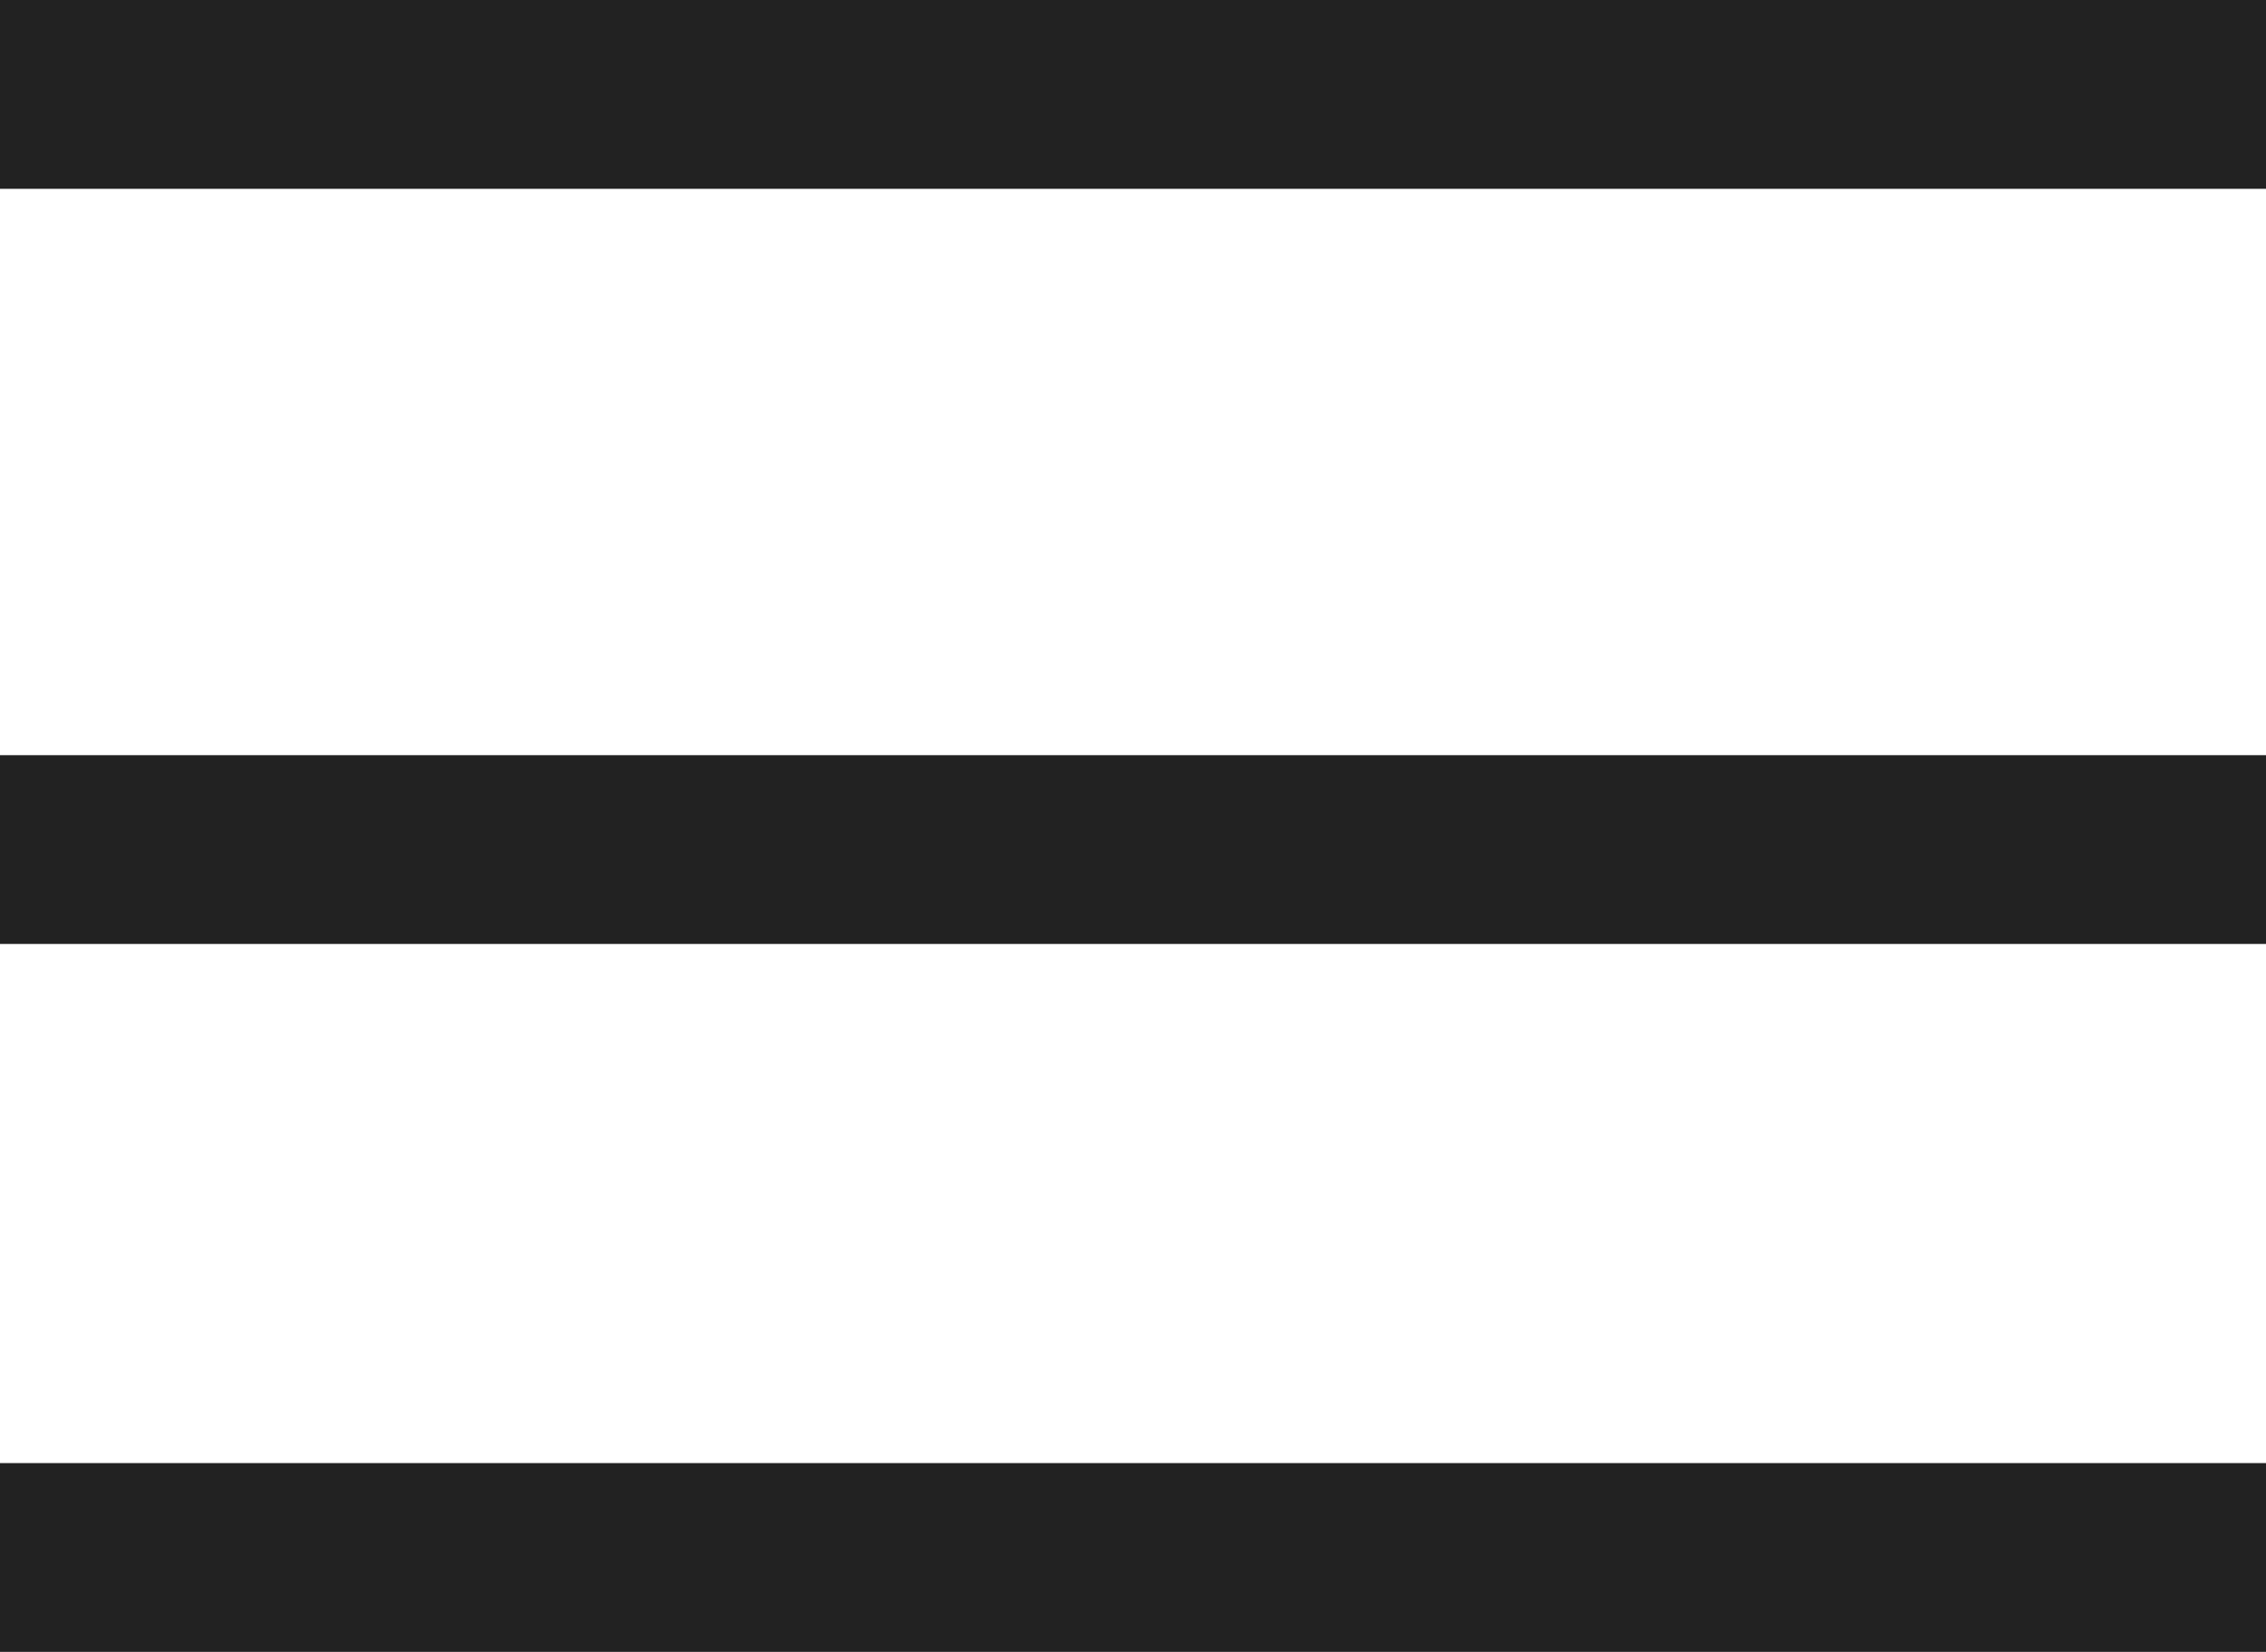
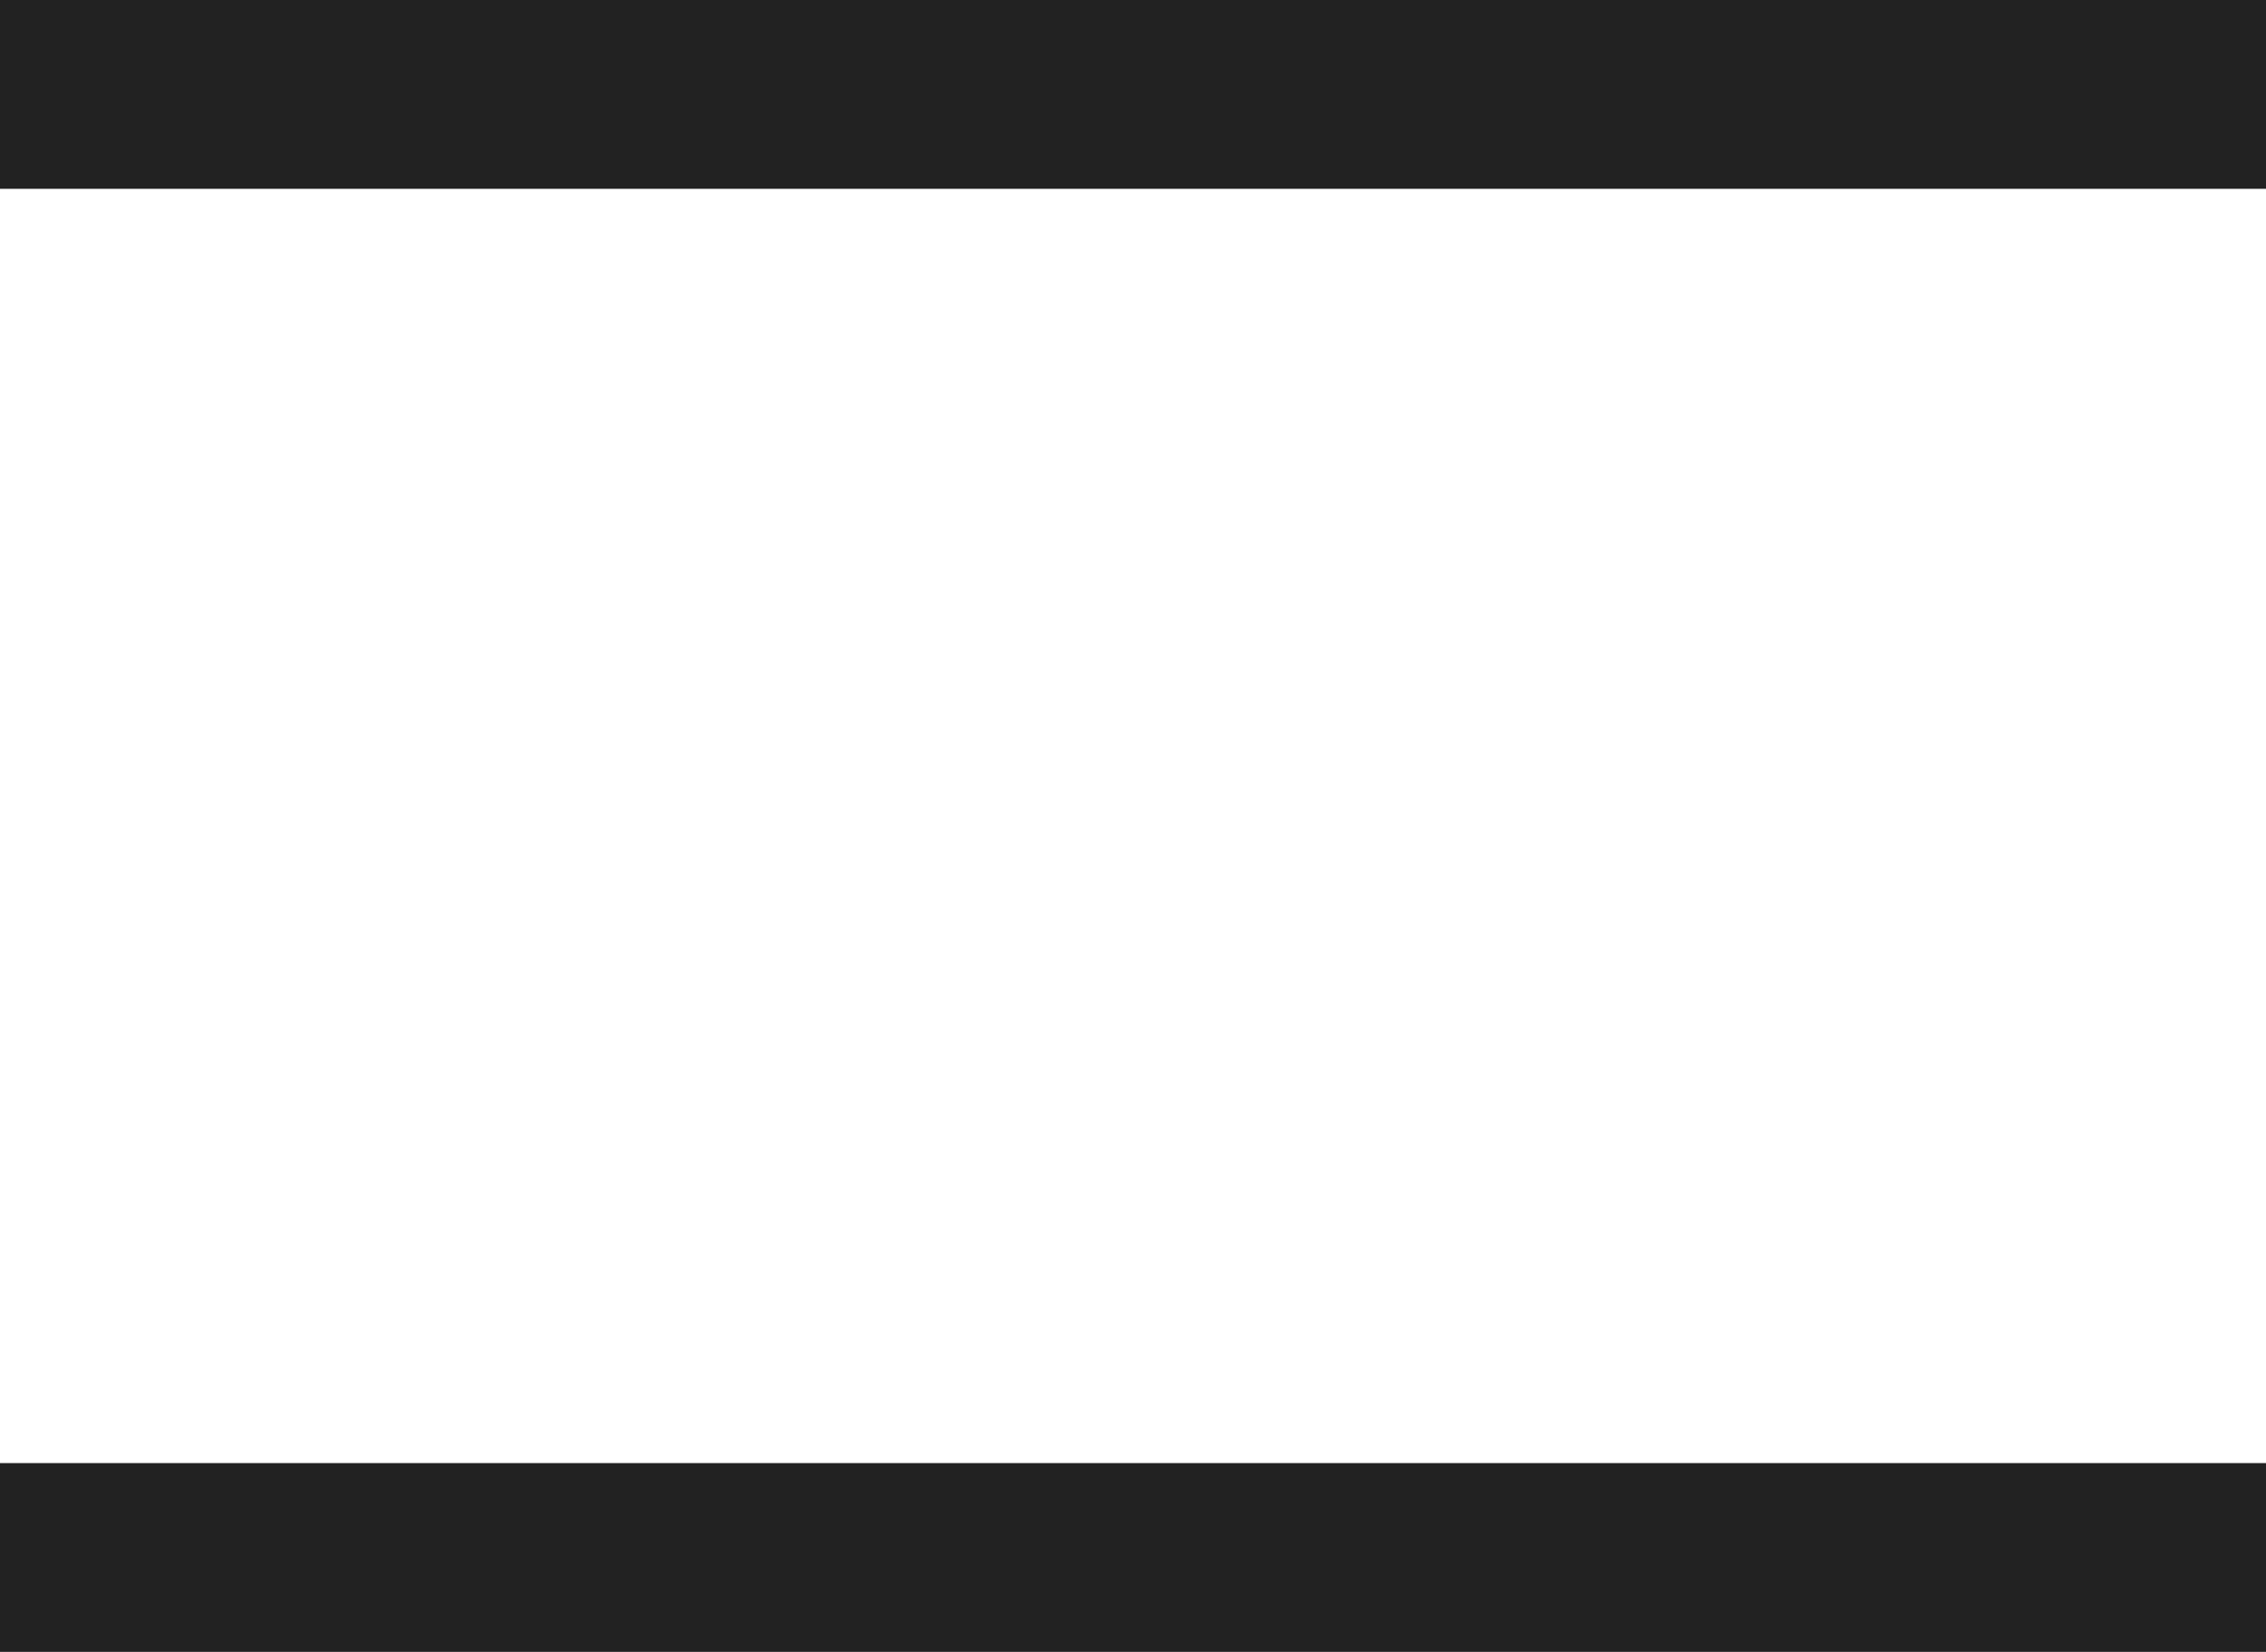
<svg xmlns="http://www.w3.org/2000/svg" version="1.1" id="レイヤー_1" x="0px" y="0px" width="22.389px" height="16.325px" viewBox="0 0 22.389 16.325" enable-background="new 0 0 22.389 16.325" xml:space="preserve">
  <path fill-rule="evenodd" clip-rule="evenodd" fill="#222222" d="M0,14.459h22.389v1.866H0V14.459z" />
  <path fill-rule="evenodd" clip-rule="evenodd" fill="#222222" d="M0,0h22.389v1.866H0V0z" />
-   <path fill-rule="evenodd" clip-rule="evenodd" fill="#222222" d="M0,7.463h22.389v1.866H0V7.463z" />
</svg>